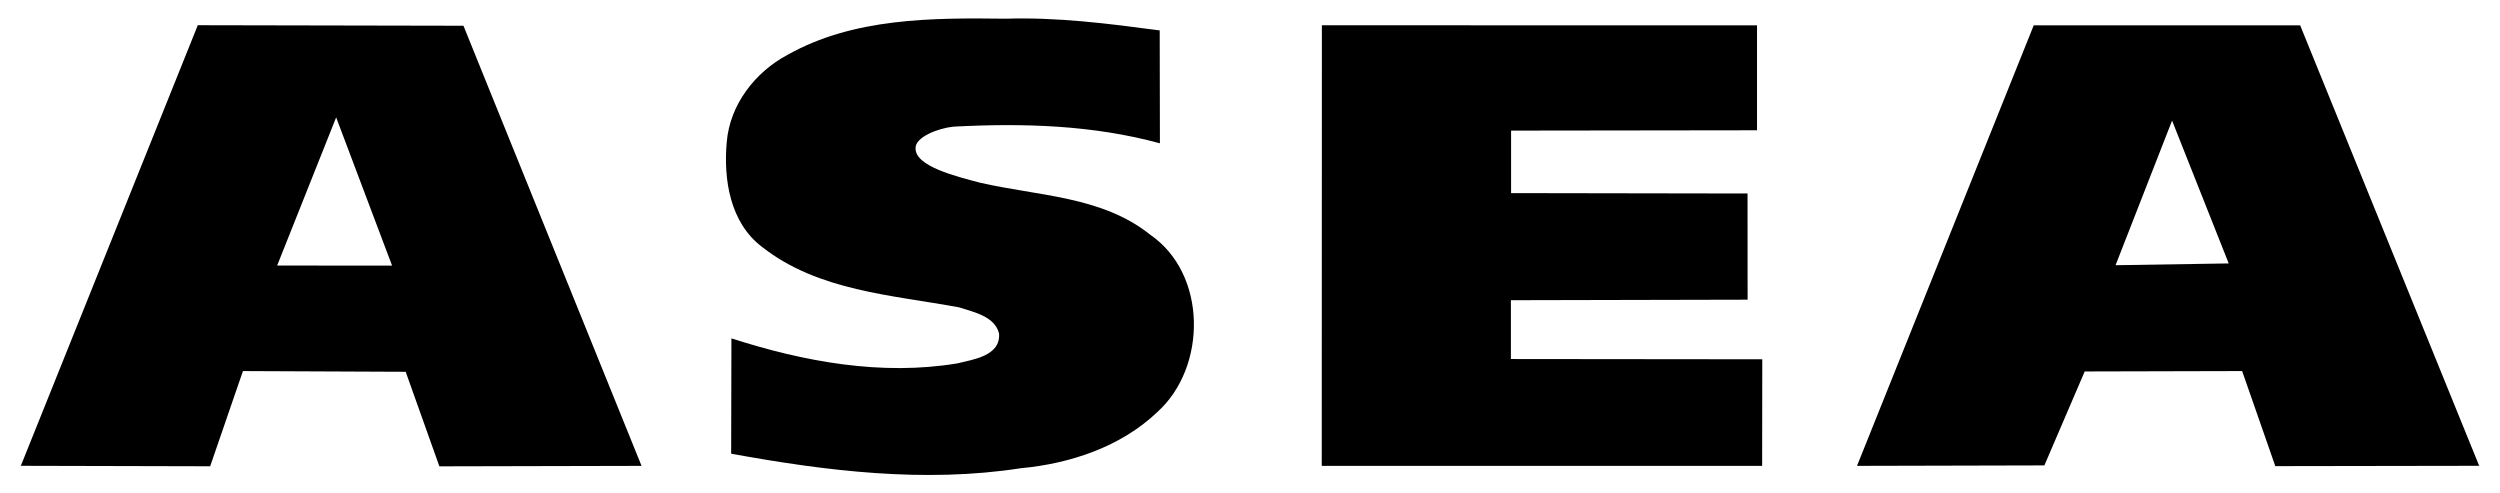
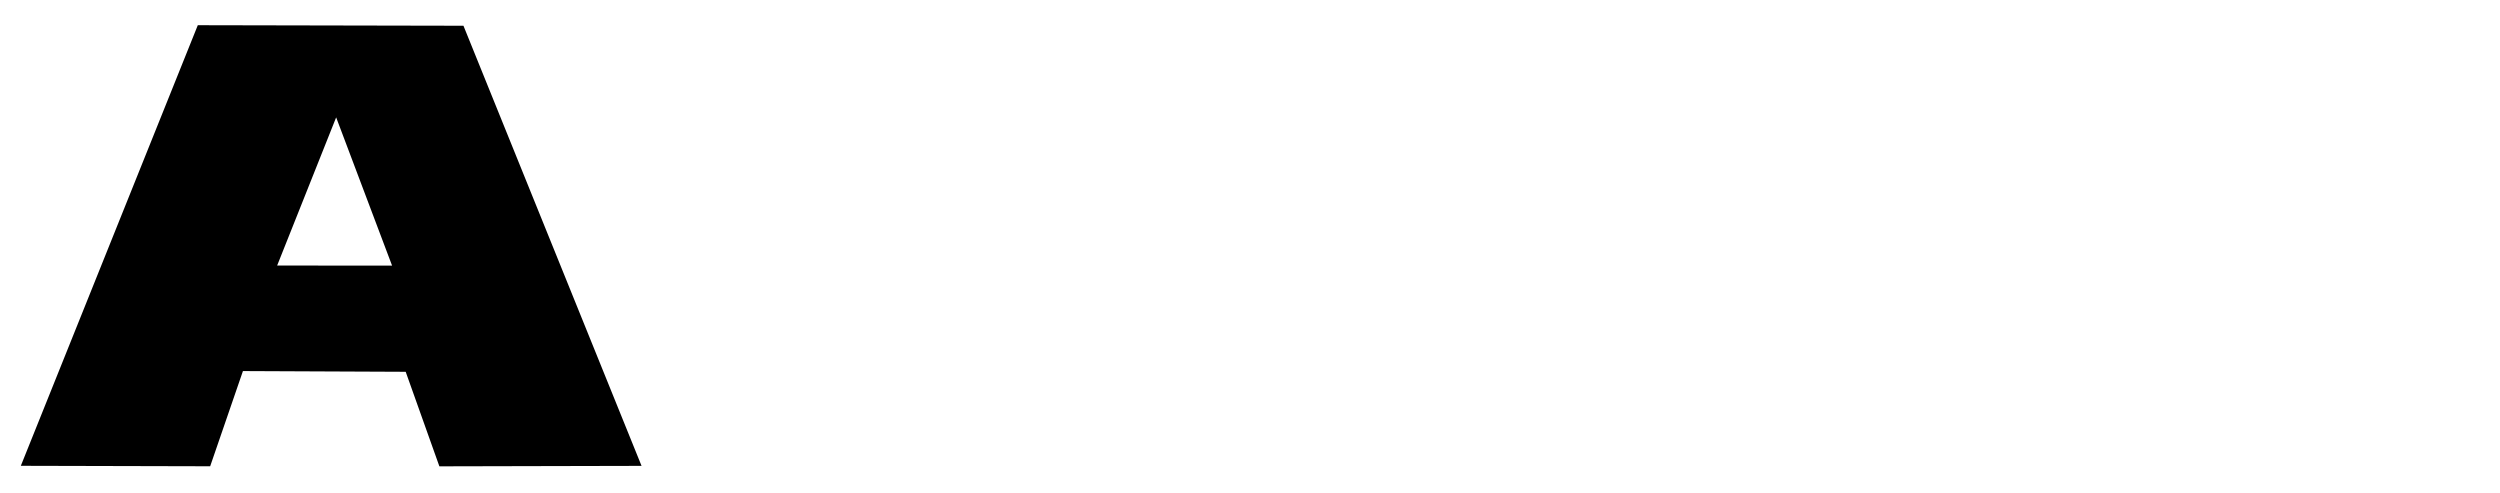
<svg xmlns="http://www.w3.org/2000/svg" version="1.1" width="380" height="75" id="svg2855">
  <defs id="defs2857" />
  <g transform="translate(-185.212,-485.878)" id="layer1">
-     <path d="m 304.907,494.22 c 10.04,-5.65 21.99,-5.64 33.18,-5.5 7.84,-0.25 15.64,0.75 23.4,1.78 0,0 0.03,17.16 0.03,17.16 -10.22,-2.79 -20.87,-3.09 -31.39,-2.53 -2.31,0.23 -5.83,1.6 -5.75,3.28 -0.072,2.763 6.22,4.29 9.77,5.23 8.75,2.03 18.57,2.03 25.89,7.91 8.68,5.96 8.67,20.12 1.09,26.96 -5.55,5.29 -13.25,7.84 -20.76,8.54 -14.66,2.27 -29.54,0.43 -44.02,-2.21 0,0 0.04,-17.53 0.04,-17.53 11.02,3.55 22.8,5.72 34.35,3.8 2.47,-0.61 6.58,-1.15 6.33,-4.54 -0.65,-2.61 -3.82,-3.24 -6.05,-3.97 -10.23,-1.89 -21.45,-2.49 -29.96,-9.18 -4.87,-3.66 -5.9,-10.26 -5.38,-15.96 0.47,-5.66 4.3,-10.62 9.23,-13.24 z" id="path2393" style="fill:#000000" />
    <path d="m 215.277,489.71 c 0,0 40.38,0.08 40.38,0.08 0,0 27.07,66.9 27.07,66.9 0,0 -30.73,0.07 -30.73,0.07 0,0 -5.12,-14.37 -5.12,-14.37 0,0 -24.74,-0.11 -24.74,-0.11 0,0 -4.98,14.47 -4.98,14.47 0,0 -28.78,-0.07 -28.78,-0.07 0,0 26.9,-66.97 26.9,-66.97 m 12.06,36.53 c 0,0 17.47,0.01 17.47,0.01 0,0 -8.5,-22.53 -8.5,-22.53 0,0 -8.97,22.52 -8.97,22.52 z" id="path2395" style="fill:#000000" />
-     <path d="m 386.137,489.72 c 0,0 66.14,0.01 66.14,0.01 0,0 0,15.95 0,15.95 0,0 -37.38,0.05 -37.38,0.05 0,0 0,9.5 0,9.5 0,0 35.94,0.06 35.94,0.06 0,0 0.01,16.14 0.01,16.14 0,0 -35.98,0.08 -35.98,0.08 0,0 0,8.94 0,8.94 0,0 38.21,0.04 38.21,0.04 0,0 -0.02,16.2 -0.02,16.2 0,0 -66.94,0 -66.94,0 0,0 0.02,-66.97 0.02,-66.97 z" id="path2397" style="fill:#000000" />
-     <path d="m 494.337,489.73 c 0,0 40.5,0 40.5,0 0,0 27.21,66.95 27.21,66.95 0,0 -30.99,0.05 -30.99,0.05 0,0 -5.04,-14.45 -5.04,-14.45 0,0 -23.93,0.06 -23.93,0.06 0,0 -6.131,14.28 -6.131,14.28 0,0 -28.479,0.07 -28.479,0.07 0,0 26.86,-66.96 26.86,-66.96 m 21.03,14.48 c -2.85,7.33 -8.59,21.98 -8.59,21.98 0,0 17.2,-0.27 17.2,-0.27 0,0 -8.61,-21.71 -8.61,-21.71 z" id="path2399" style="fill:#000000" />
  </g>
</svg>